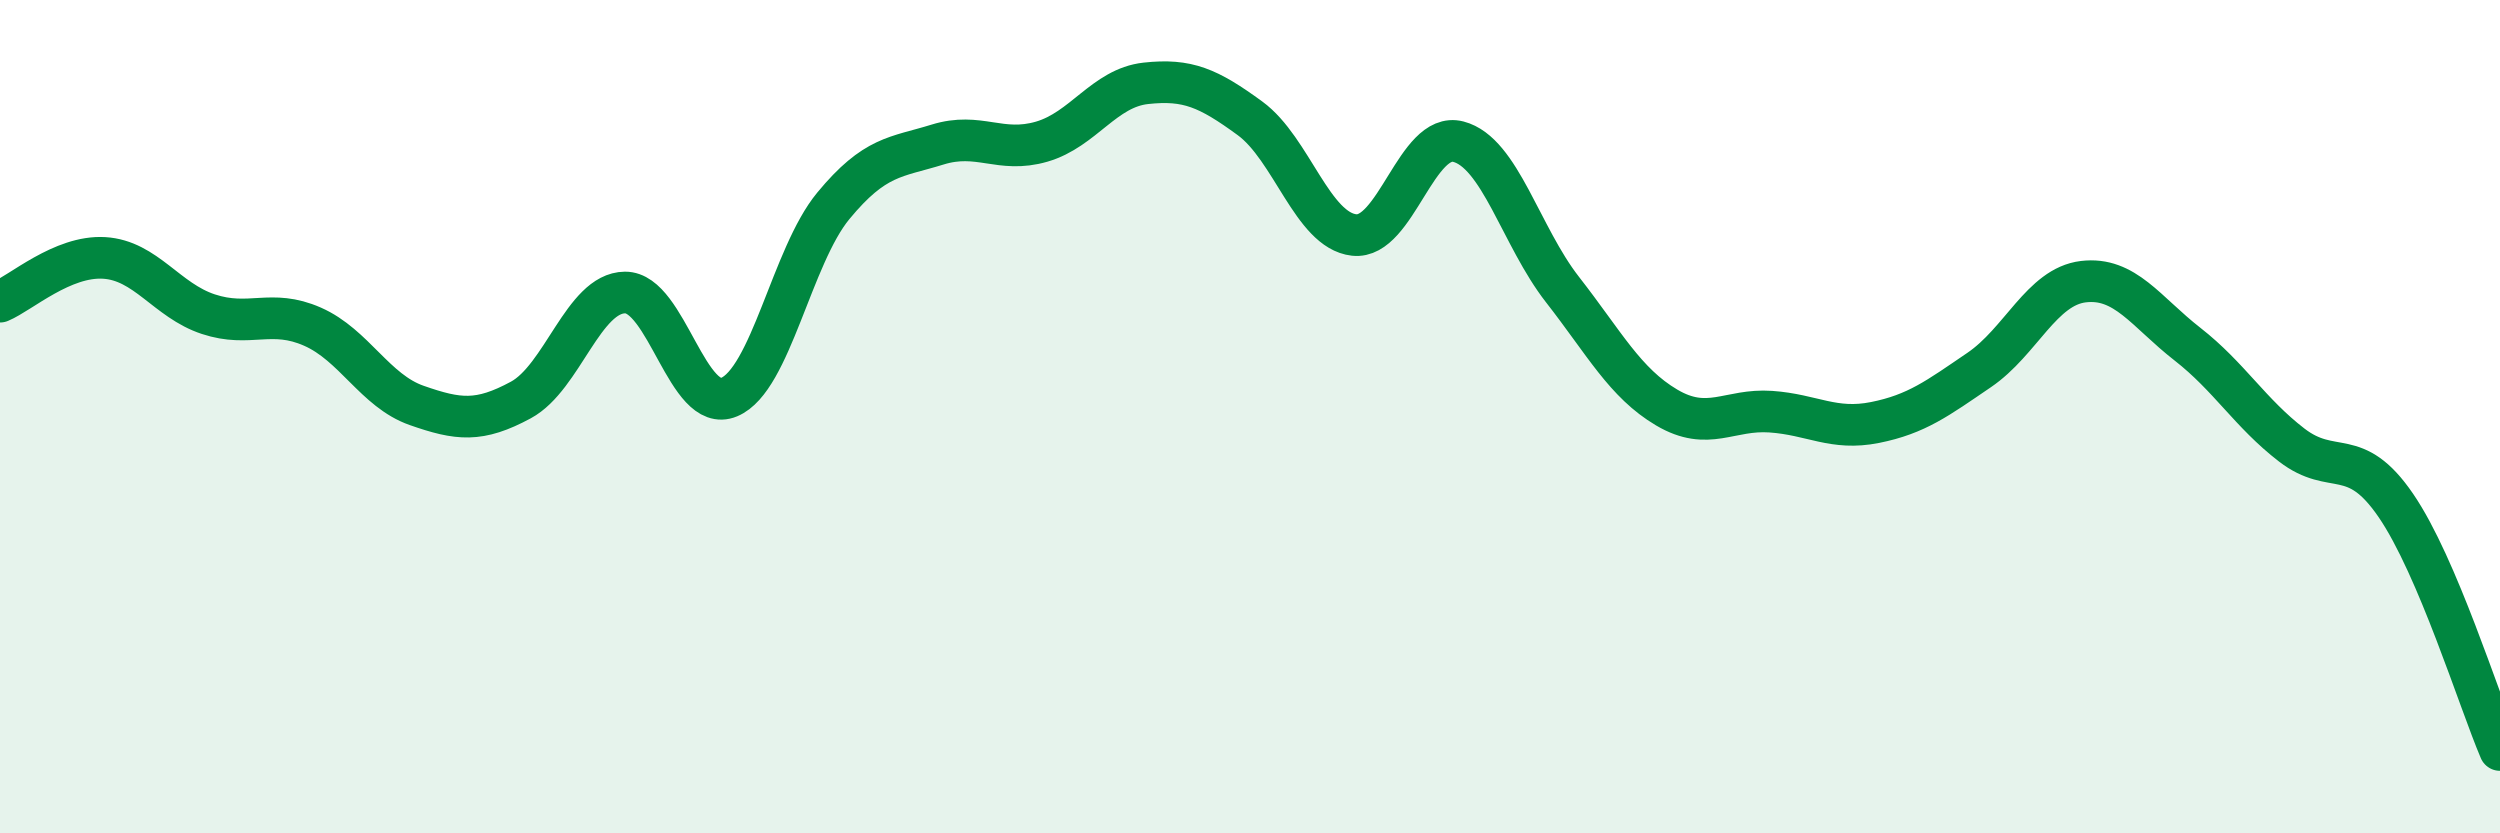
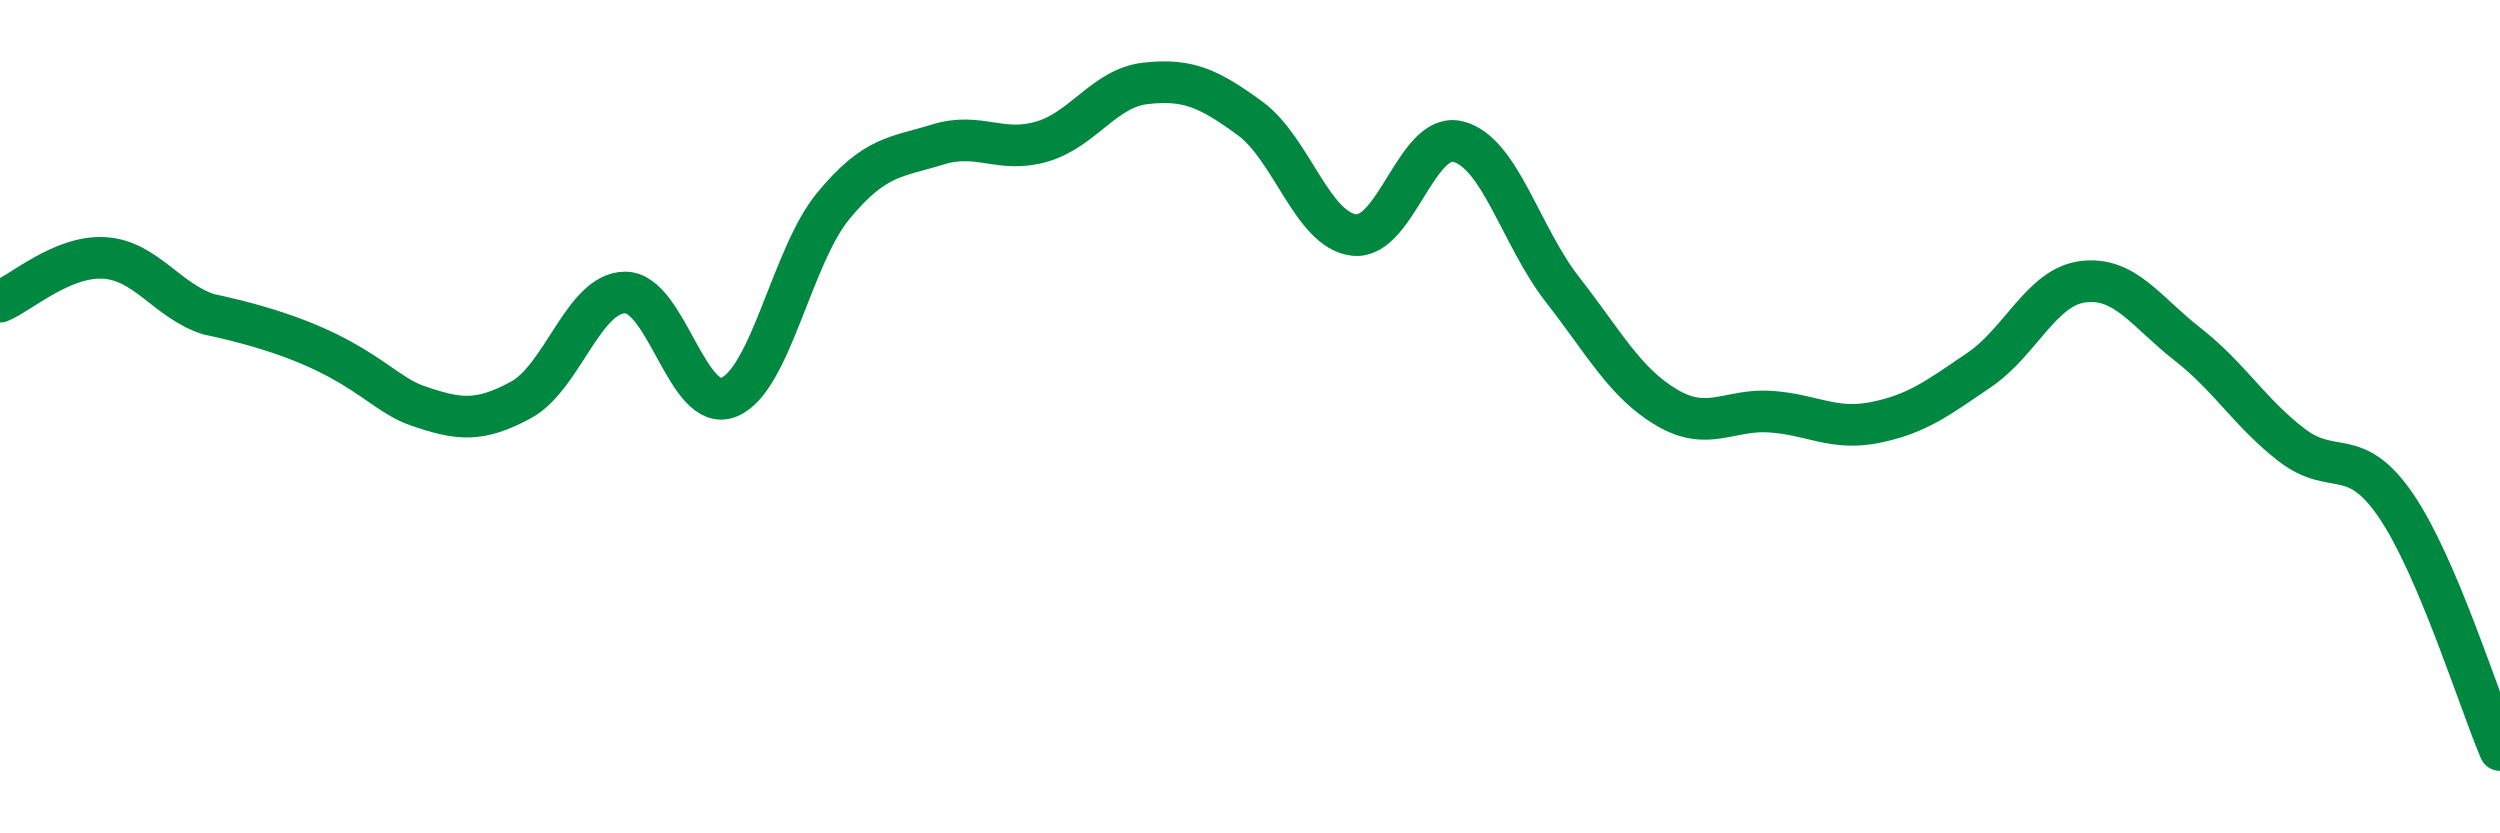
<svg xmlns="http://www.w3.org/2000/svg" width="60" height="20" viewBox="0 0 60 20">
-   <path d="M 0,7.24 C 0.5,7.03 1.5,6.13 2.5,6.19 C 3.5,6.25 4,7.21 5,7.54 C 6,7.87 6.5,7.4 7.5,7.84 C 8.5,8.28 9,9.38 10,9.73 C 11,10.08 11.5,10.14 12.5,9.6 C 13.5,9.06 14,7.03 15,7.02 C 16,7.01 16.5,9.95 17.5,9.53 C 18.5,9.11 19,6.15 20,4.94 C 21,3.73 21.5,3.78 22.5,3.47 C 23.5,3.16 24,3.69 25,3.4 C 26,3.11 26.5,2.11 27.5,2 C 28.5,1.89 29,2.11 30,2.84 C 31,3.57 31.5,5.53 32.5,5.64 C 33.5,5.75 34,3.14 35,3.4 C 36,3.66 36.5,5.67 37.5,6.95 C 38.5,8.23 39,9.19 40,9.78 C 41,10.37 41.5,9.81 42.5,9.88 C 43.5,9.95 44,10.34 45,10.14 C 46,9.94 46.5,9.56 47.5,8.88 C 48.5,8.2 49,6.88 50,6.76 C 51,6.64 51.5,7.48 52.5,8.26 C 53.5,9.04 54,9.91 55,10.68 C 56,11.45 56.5,10.67 57.5,12.13 C 58.5,13.59 59.5,16.83 60,18L60 20L0 20Z" fill="#008740" opacity="0.1" stroke-linecap="round" stroke-linejoin="round" />
-   <path d="M 0,7.24 C 0.5,7.03 1.5,6.13 2.5,6.19 C 3.5,6.25 4,7.21 5,7.54 C 6,7.87 6.5,7.4 7.5,7.84 C 8.5,8.28 9,9.38 10,9.73 C 11,10.08 11.5,10.14 12.5,9.6 C 13.5,9.06 14,7.03 15,7.02 C 16,7.01 16.5,9.95 17.5,9.53 C 18.5,9.11 19,6.15 20,4.94 C 21,3.73 21.5,3.78 22.5,3.47 C 23.5,3.16 24,3.69 25,3.4 C 26,3.11 26.5,2.11 27.5,2 C 28.5,1.89 29,2.11 30,2.84 C 31,3.57 31.5,5.53 32.5,5.64 C 33.5,5.75 34,3.14 35,3.4 C 36,3.66 36.5,5.67 37.5,6.95 C 38.5,8.23 39,9.19 40,9.78 C 41,10.37 41.5,9.81 42.5,9.88 C 43.5,9.95 44,10.34 45,10.14 C 46,9.94 46.5,9.56 47.5,8.88 C 48.5,8.2 49,6.88 50,6.76 C 51,6.64 51.5,7.48 52.5,8.26 C 53.5,9.04 54,9.91 55,10.68 C 56,11.45 56.5,10.67 57.5,12.13 C 58.5,13.59 59.5,16.83 60,18" stroke="#008740" stroke-width="1" fill="none" stroke-linecap="round" stroke-linejoin="round" />
+   <path d="M 0,7.24 C 0.5,7.03 1.5,6.13 2.5,6.19 C 3.5,6.25 4,7.21 5,7.54 C 8.5,8.28 9,9.38 10,9.73 C 11,10.08 11.5,10.14 12.5,9.6 C 13.5,9.06 14,7.03 15,7.02 C 16,7.01 16.5,9.95 17.5,9.53 C 18.5,9.11 19,6.15 20,4.94 C 21,3.73 21.5,3.78 22.5,3.47 C 23.5,3.16 24,3.69 25,3.4 C 26,3.11 26.5,2.11 27.5,2 C 28.5,1.89 29,2.11 30,2.84 C 31,3.57 31.5,5.53 32.5,5.64 C 33.5,5.75 34,3.14 35,3.4 C 36,3.66 36.5,5.67 37.5,6.95 C 38.5,8.23 39,9.19 40,9.78 C 41,10.37 41.5,9.81 42.5,9.88 C 43.5,9.95 44,10.34 45,10.14 C 46,9.94 46.5,9.56 47.5,8.88 C 48.5,8.2 49,6.88 50,6.76 C 51,6.64 51.5,7.48 52.5,8.26 C 53.5,9.04 54,9.91 55,10.68 C 56,11.45 56.5,10.67 57.5,12.13 C 58.5,13.59 59.5,16.83 60,18" stroke="#008740" stroke-width="1" fill="none" stroke-linecap="round" stroke-linejoin="round" />
</svg>